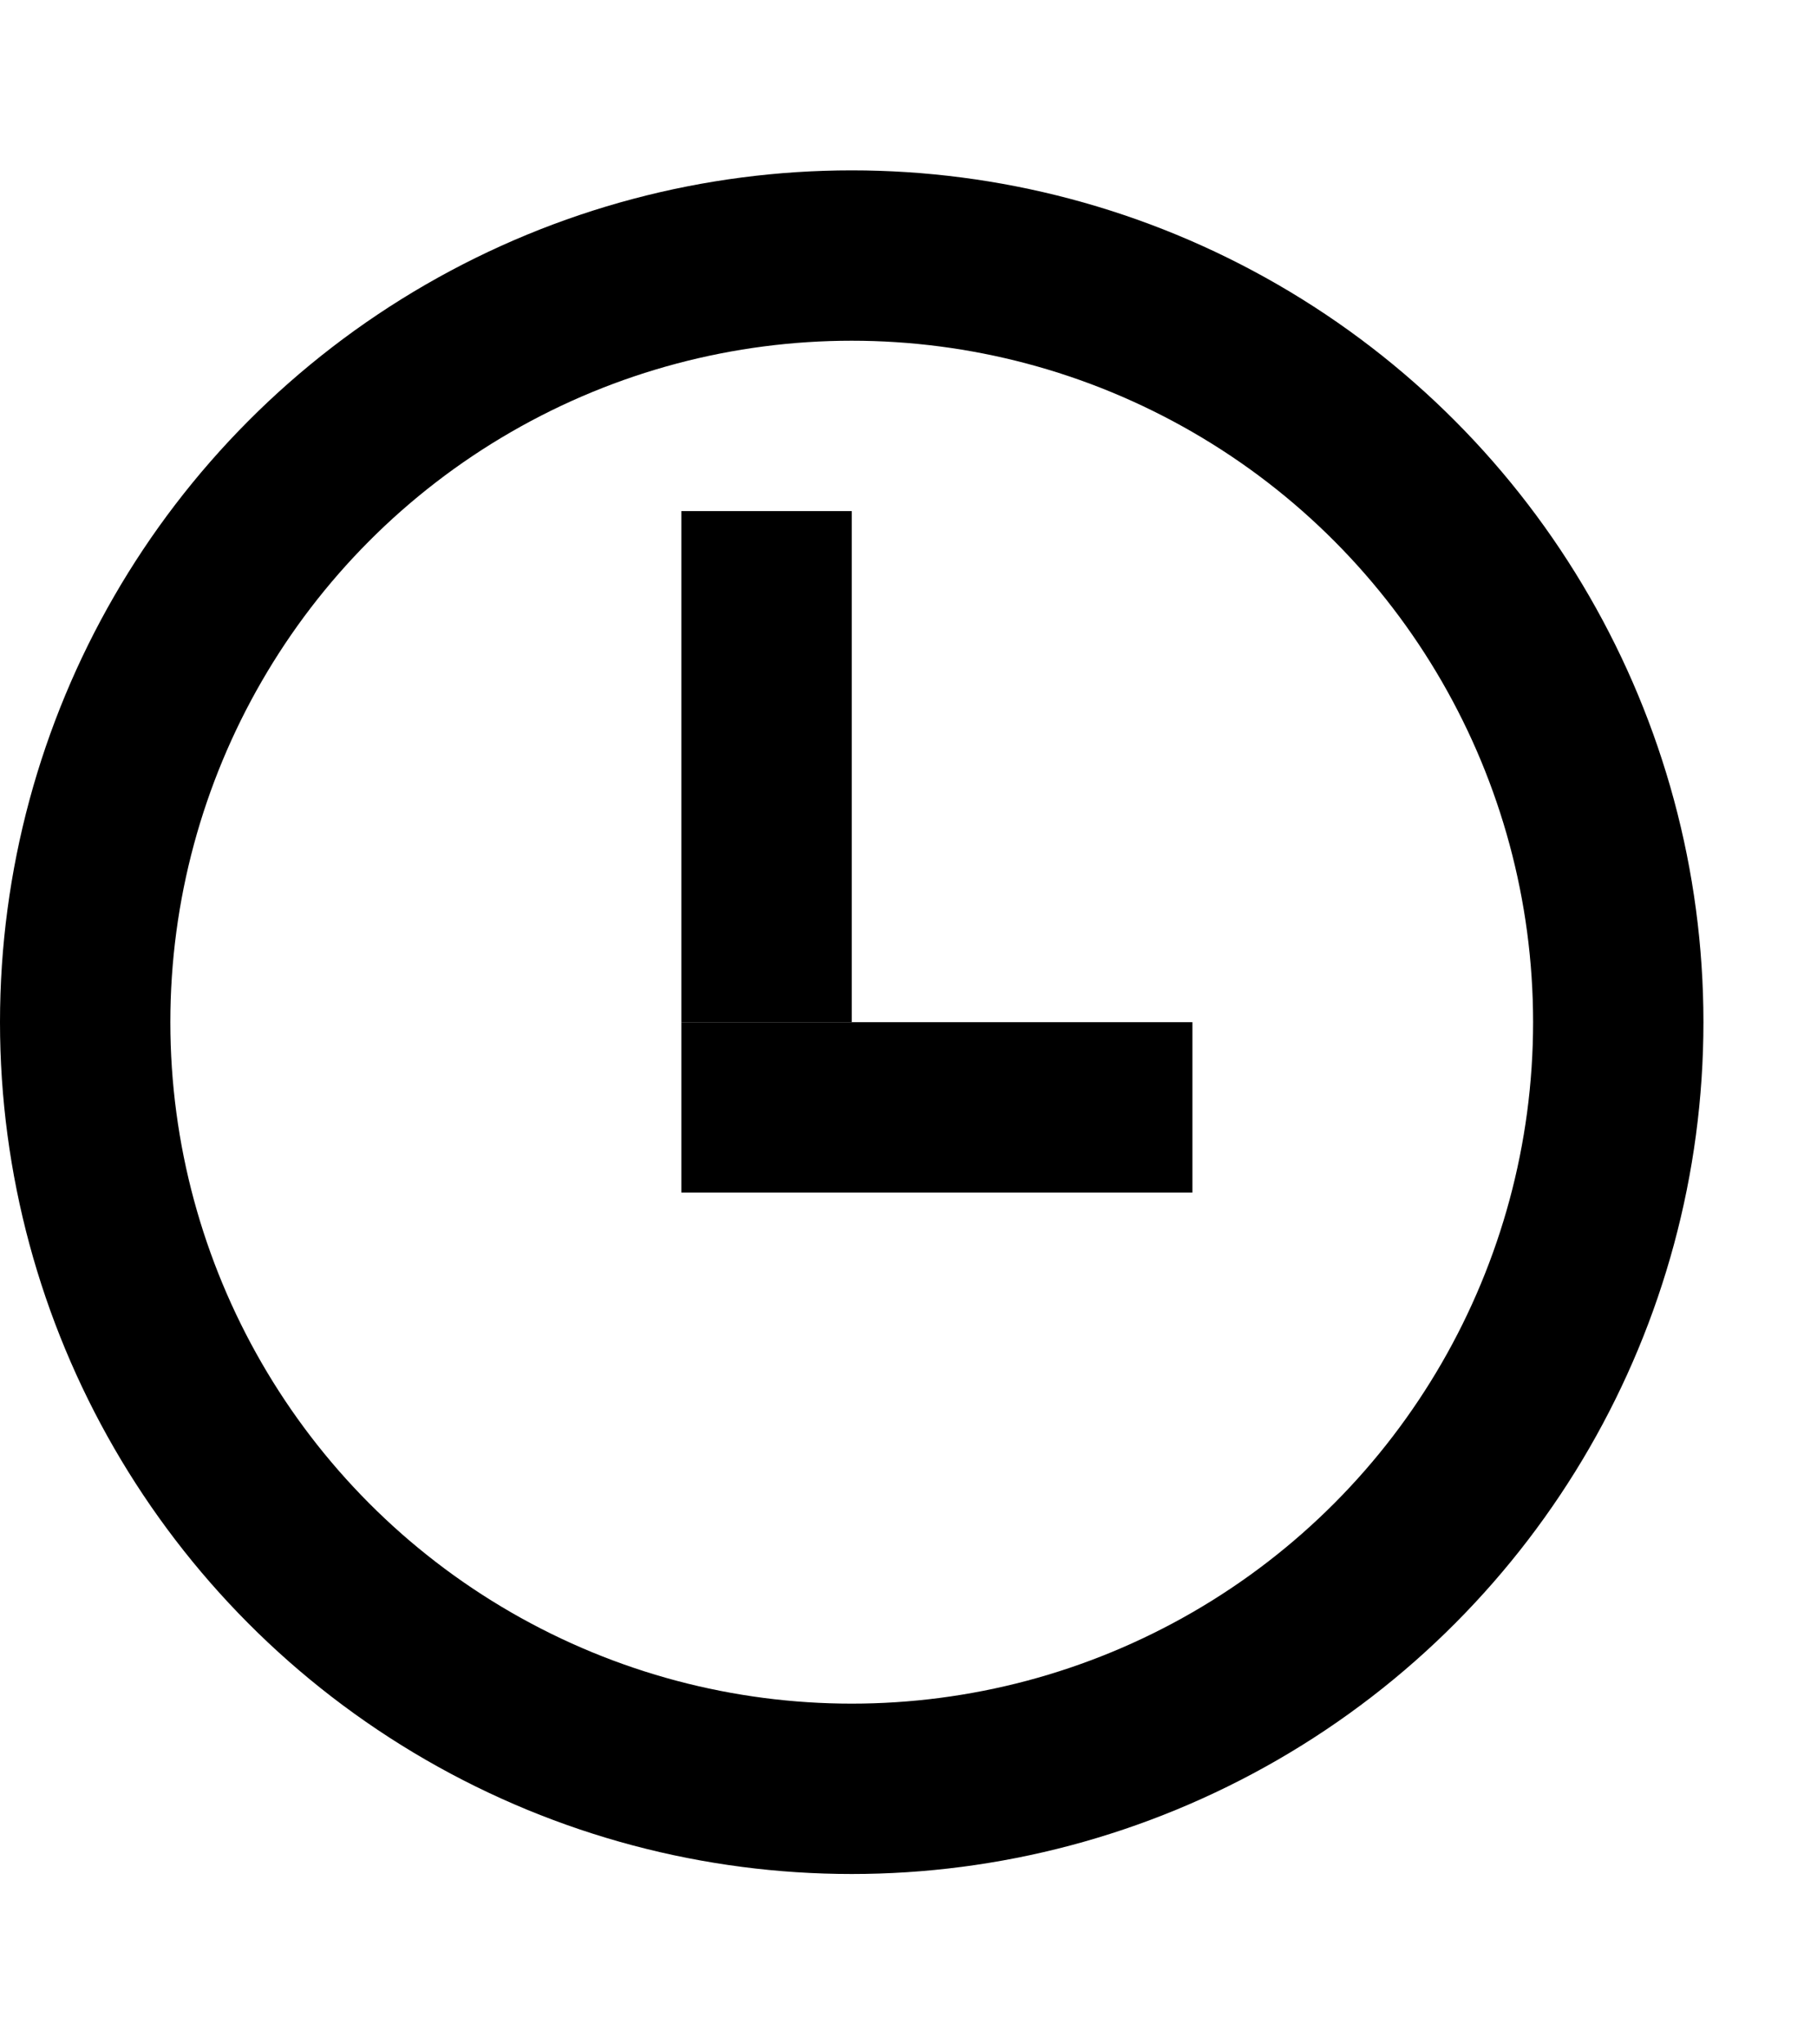
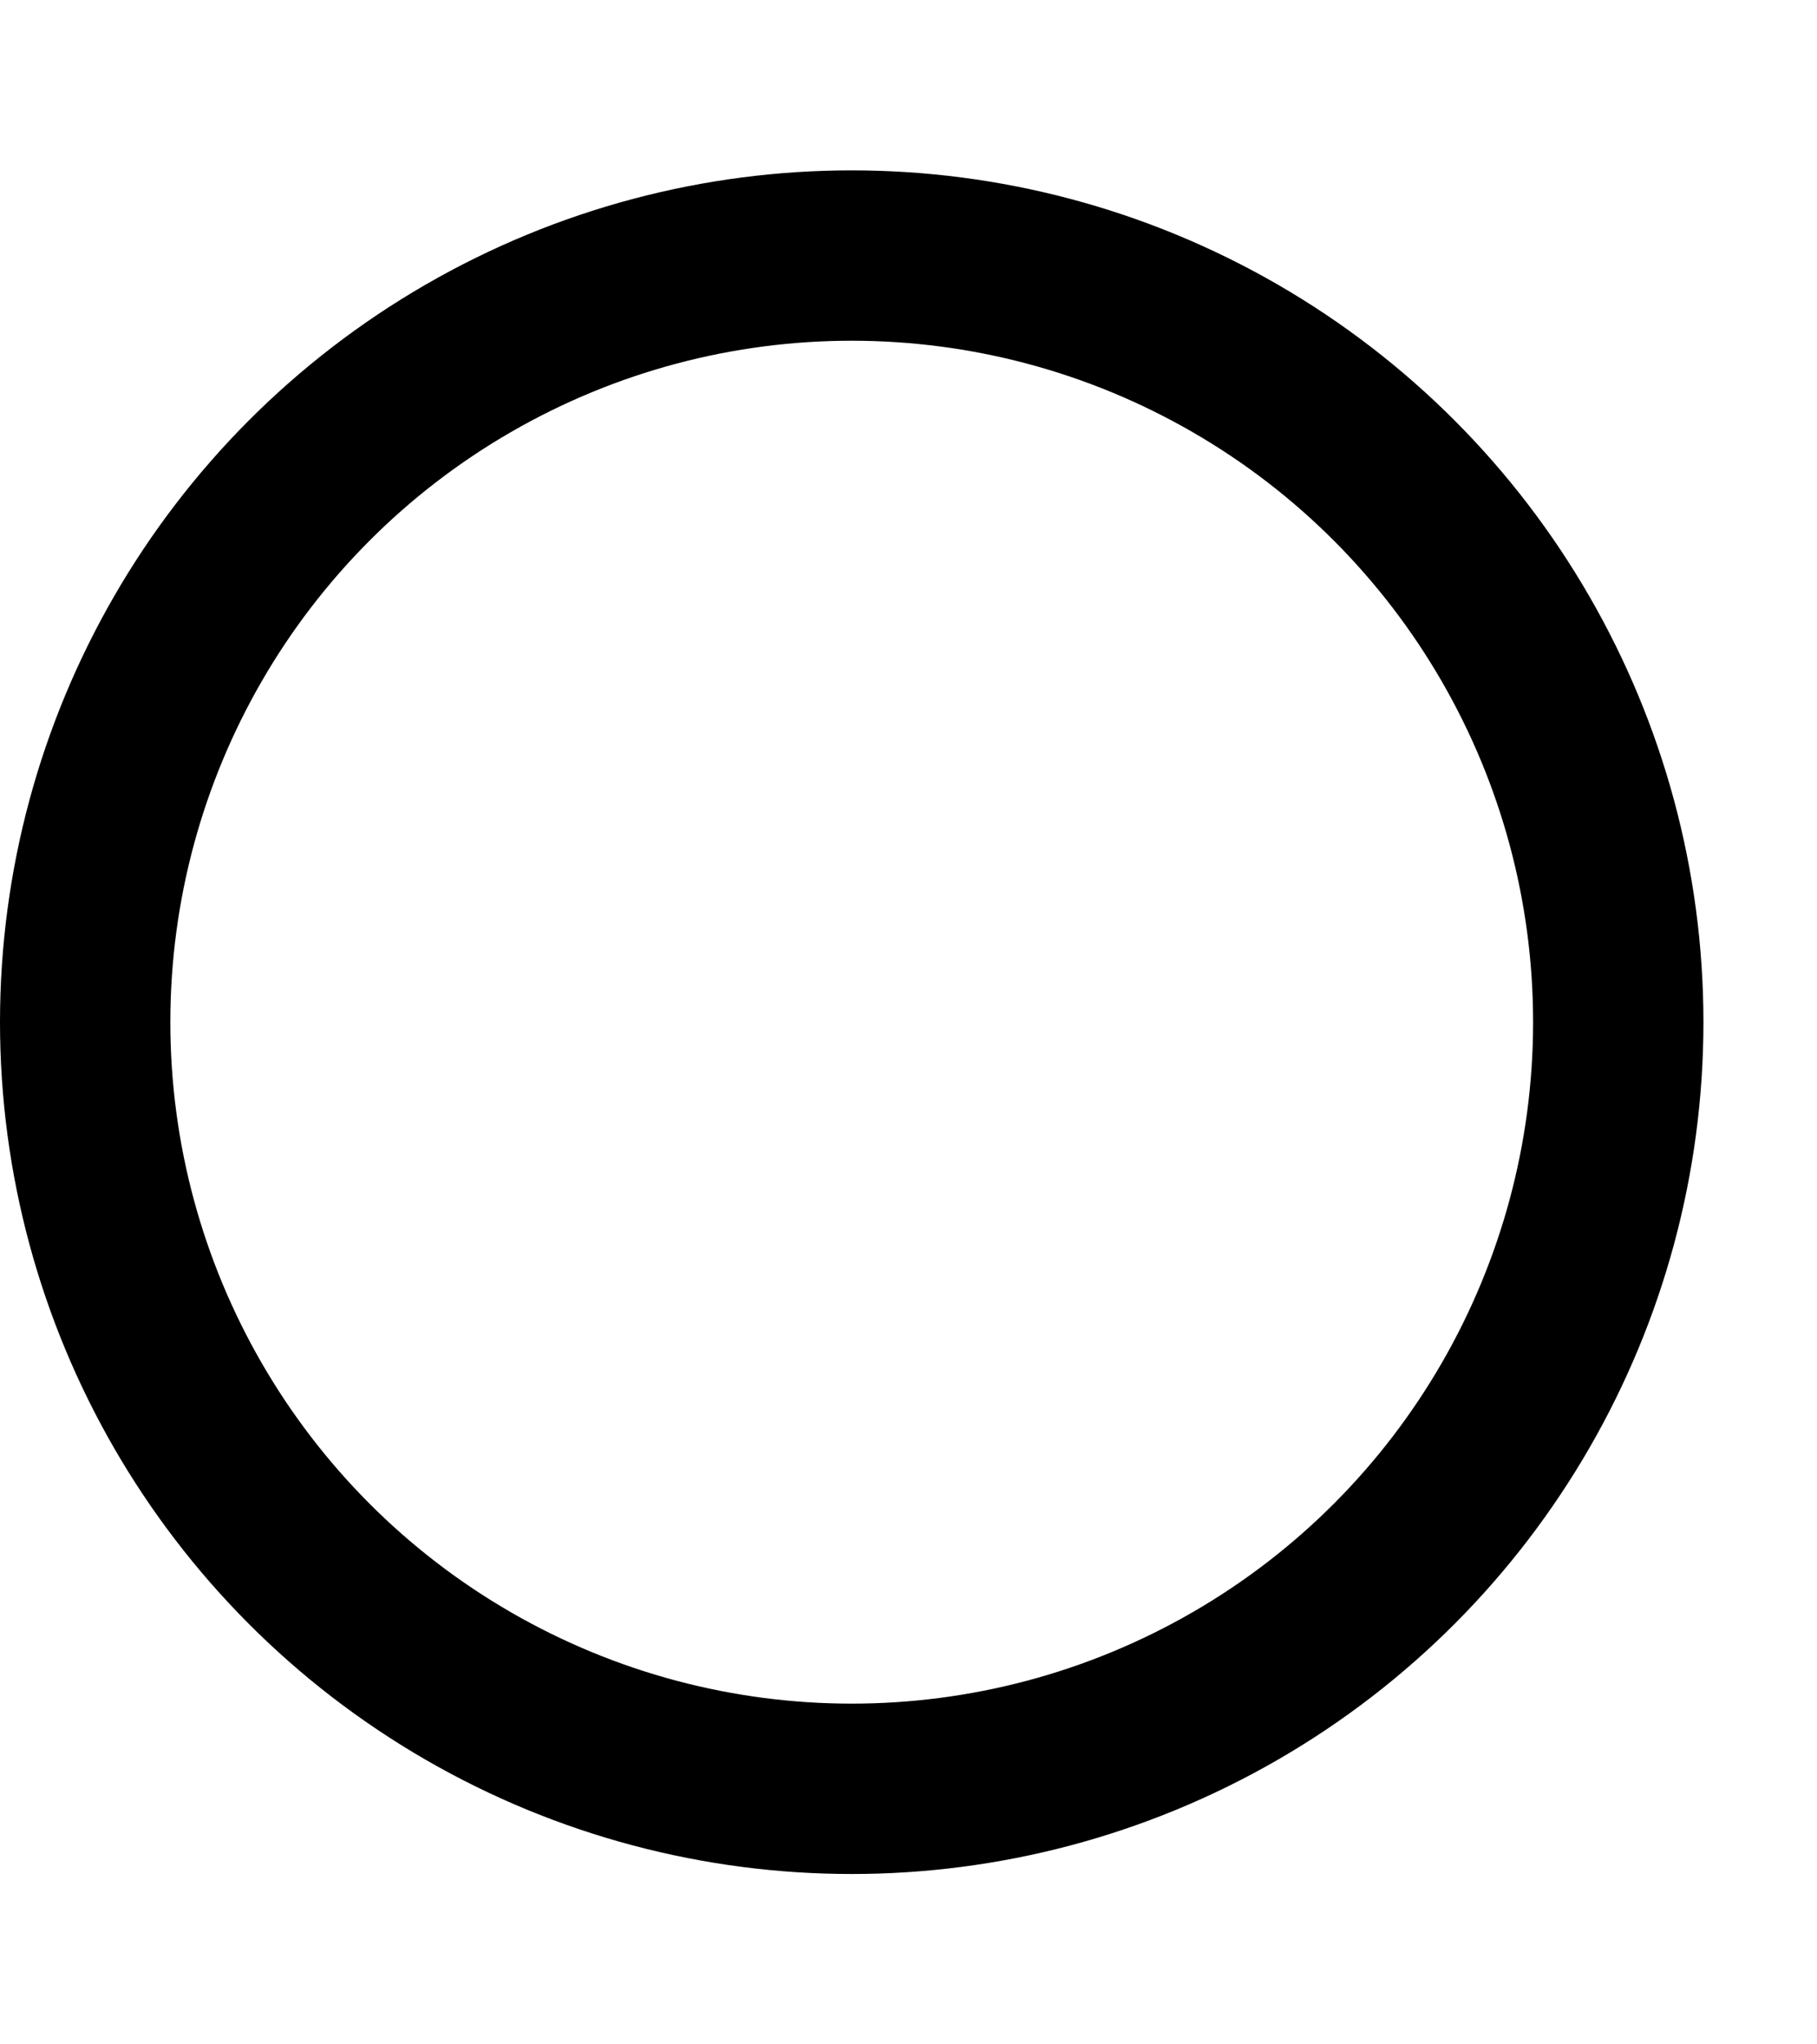
<svg xmlns="http://www.w3.org/2000/svg" width="8" height="9" viewBox="0 0 8 9" fill="none">
  <circle cx="3.75" cy="4.5" r="3.375" stroke="black" stroke-width="0.75" />
-   <line x1="3.375" y1="2.25" x2="3.375" y2="4.5" stroke="black" stroke-width="0.75" />
-   <line x1="3" y1="4.875" x2="5.25" y2="4.875" stroke="black" stroke-width="0.75" />
</svg>